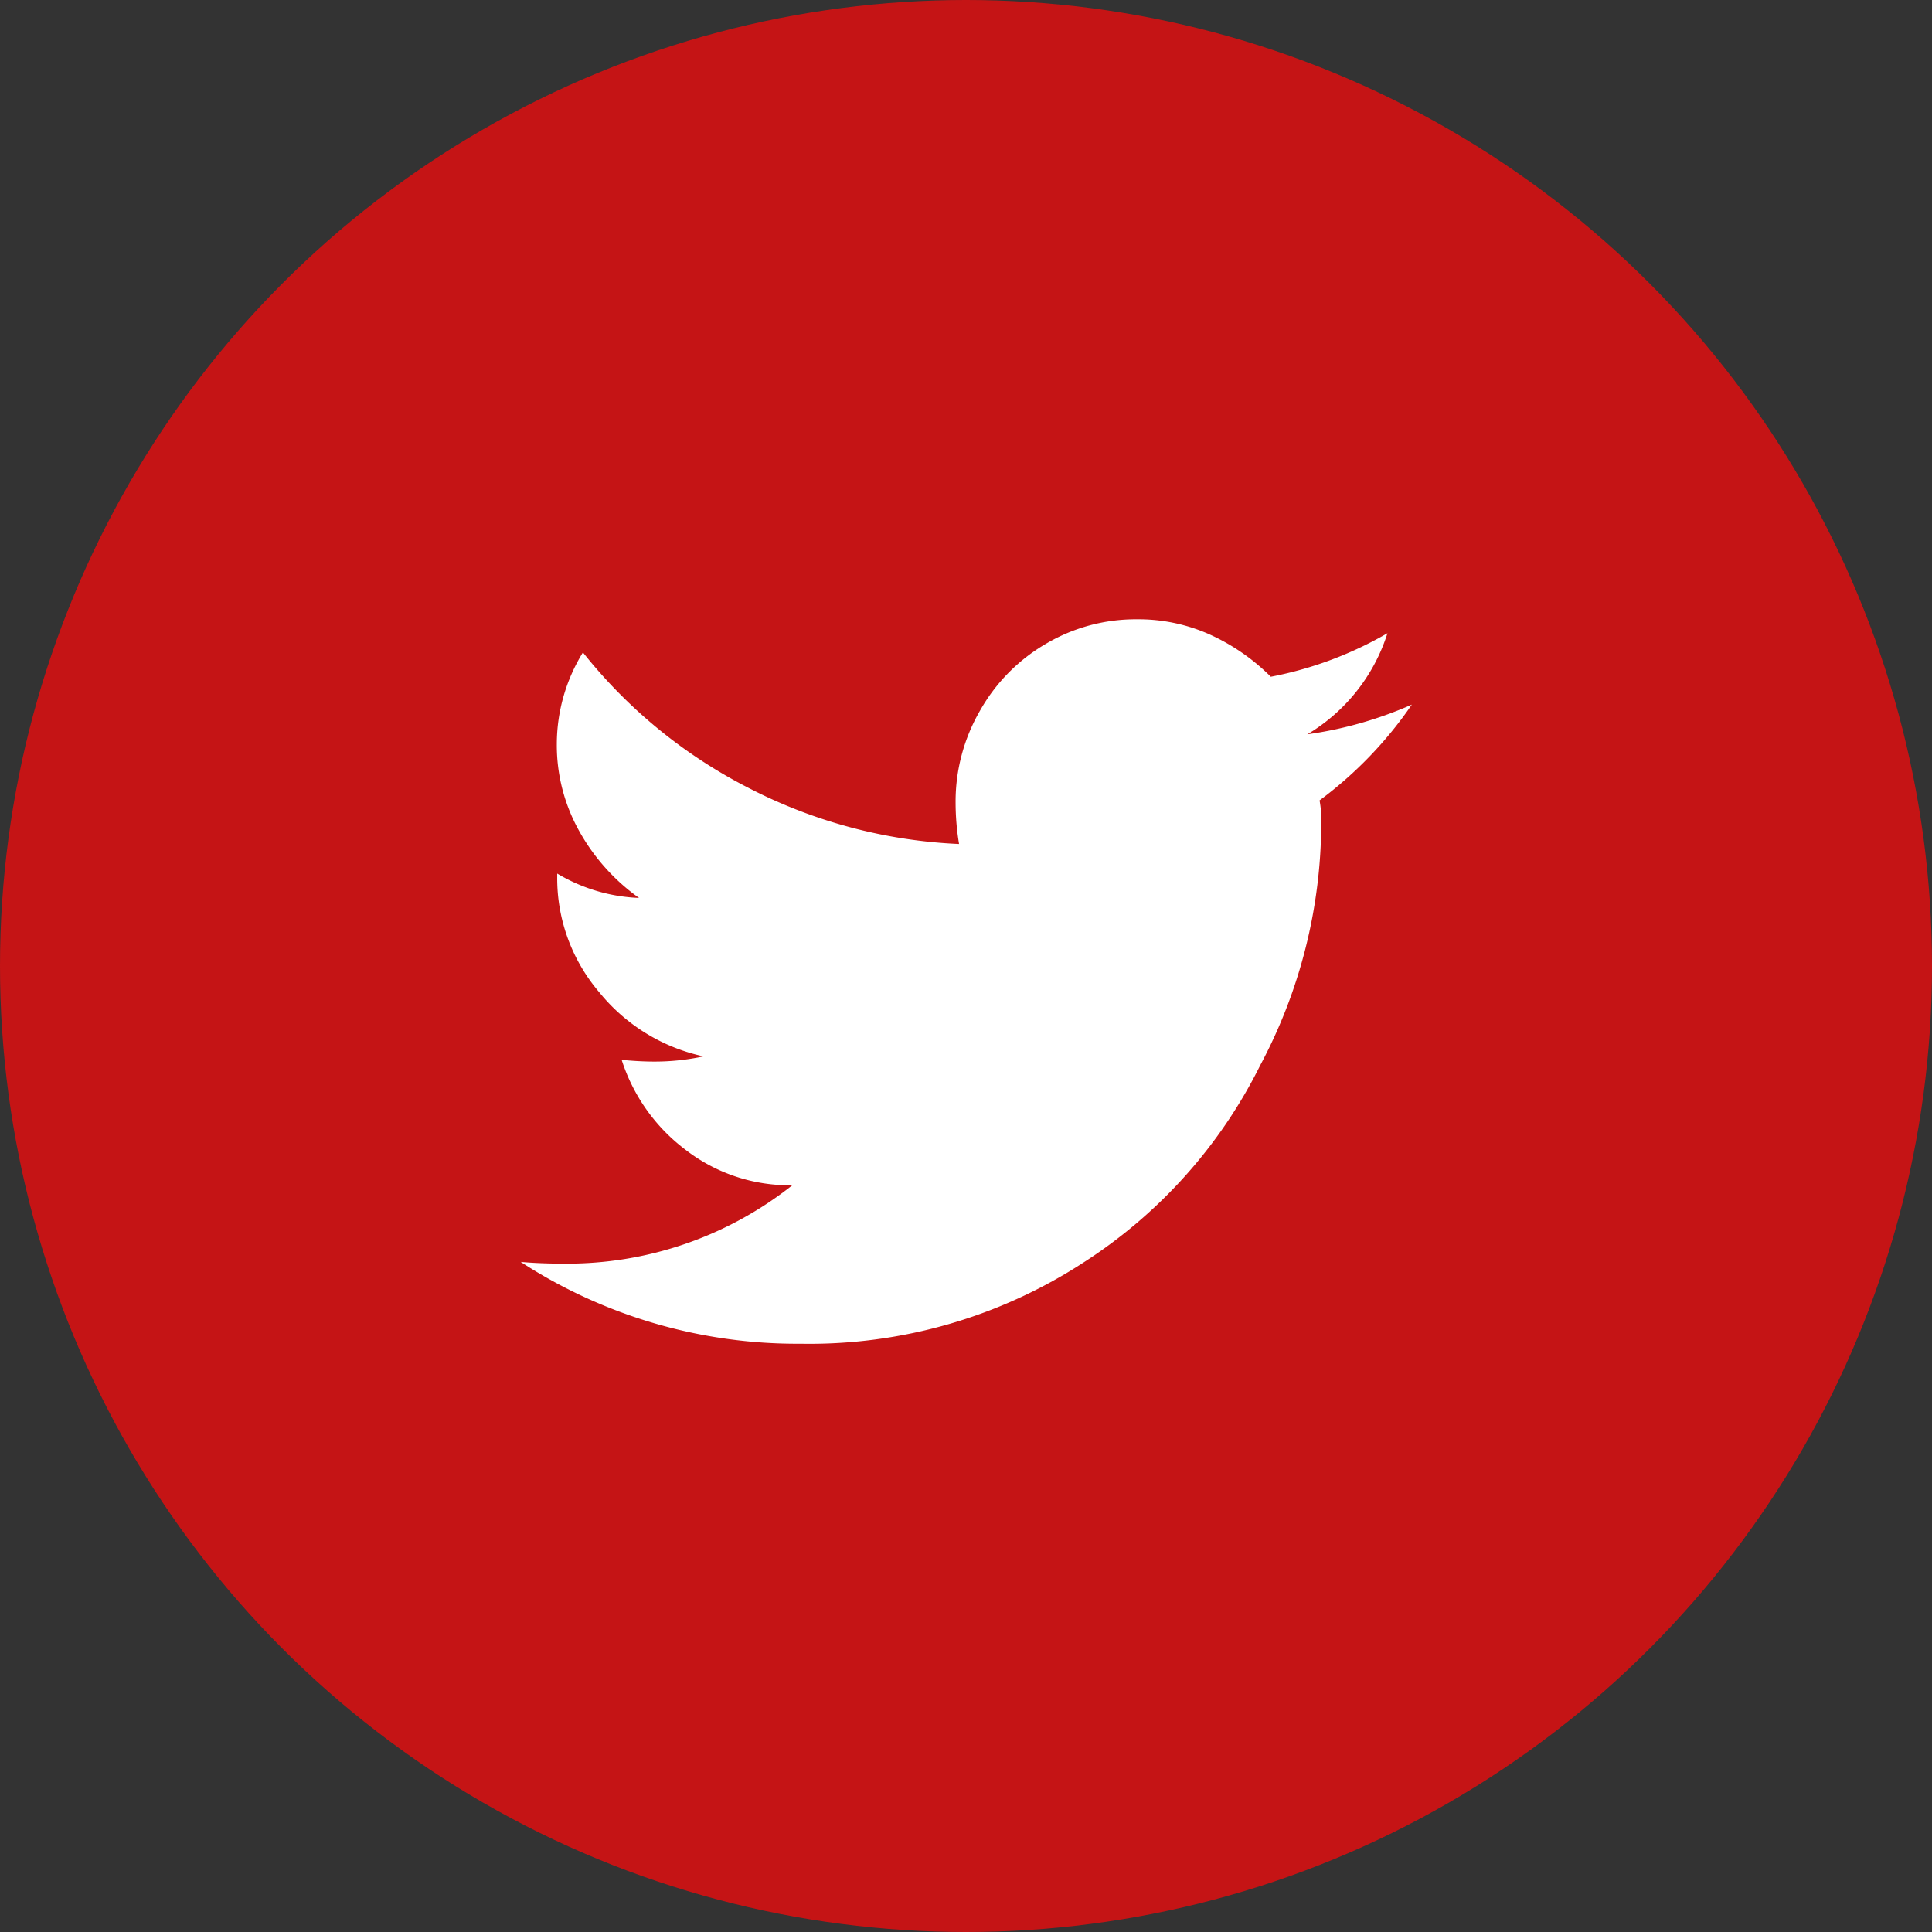
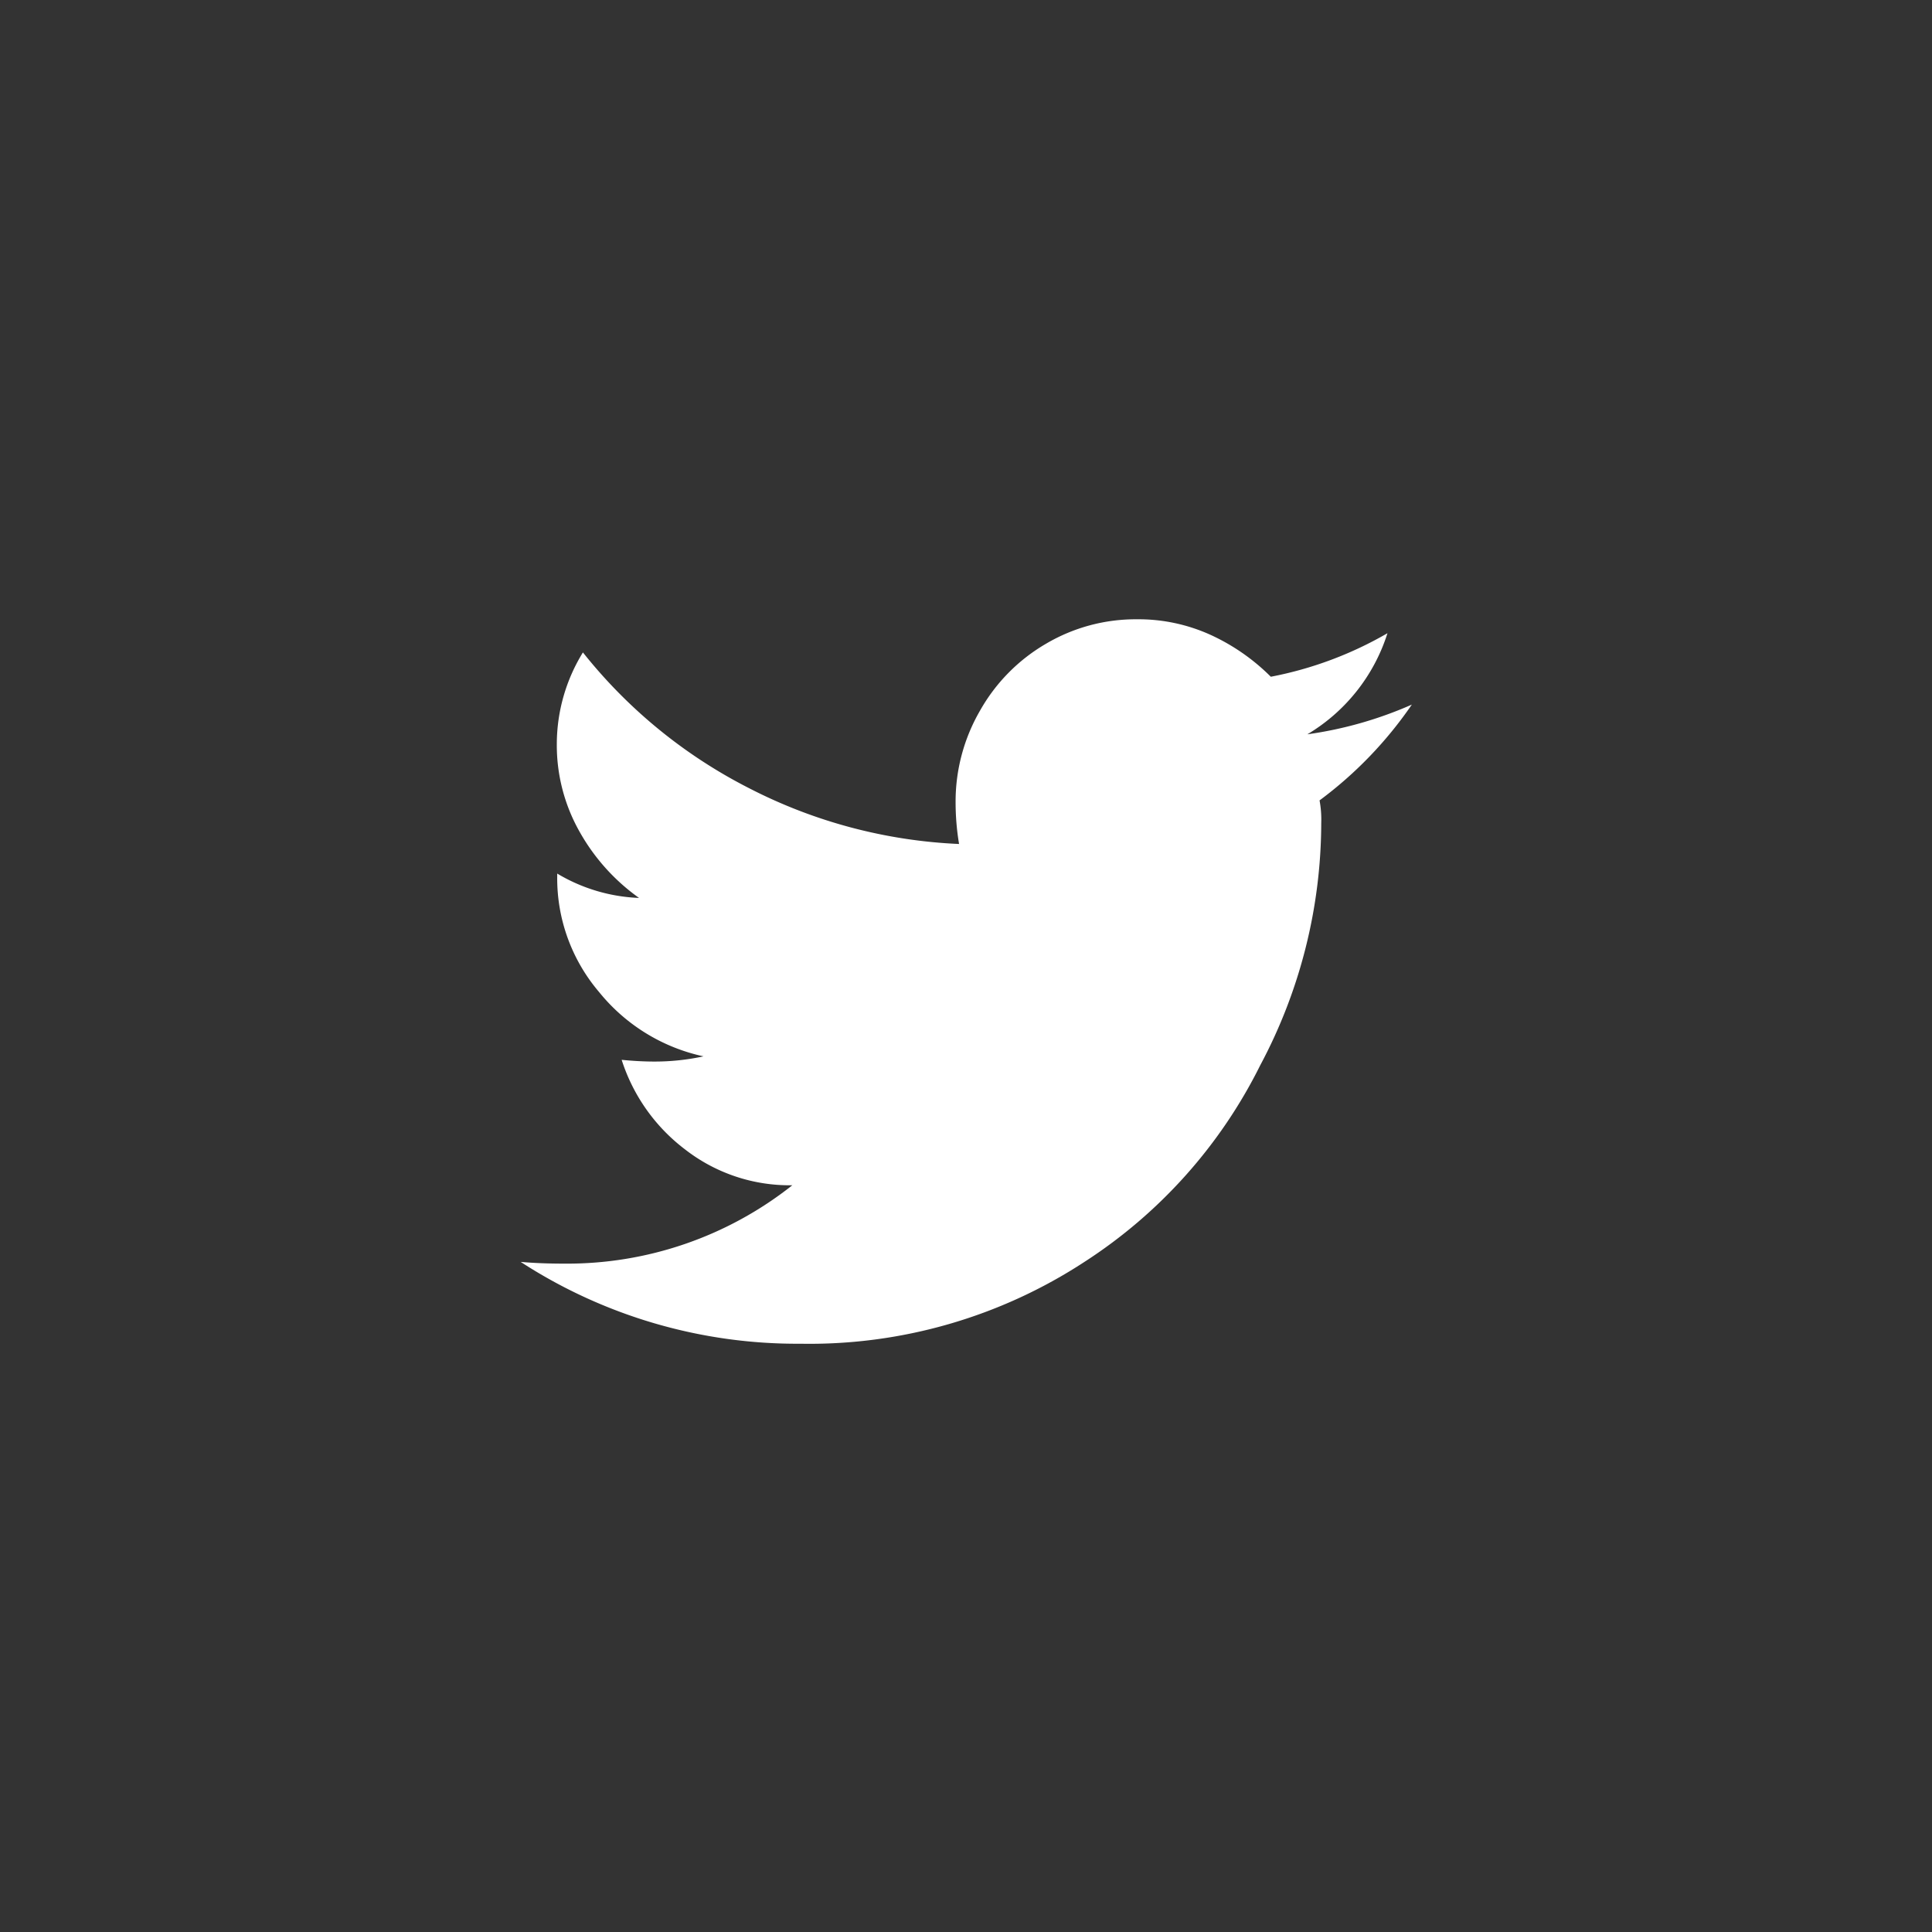
<svg xmlns="http://www.w3.org/2000/svg" id="Gruppe_732" data-name="Gruppe 732" width="39" height="39" viewBox="0 0 39 39">
  <rect x="0" y="0" width="39" height="39" fill="#333333" stroke="none" />
-   <circle id="Ellipse_106" data-name="Ellipse 106" cx="19.5" cy="19.5" r="19.5" fill="#c51415" />
  <path id="Pfad_3374" data-name="Pfad 3374" d="M-1.863-10.406A8.114,8.114,0,0,0,0-12.34a7.93,7.93,0,0,1-2.109.6A3.663,3.663,0,0,0-.492-13.781a7.51,7.51,0,0,1-2.355.879,4.175,4.175,0,0,0-1.213-.844,3.522,3.522,0,0,0-1.494-.316,3.565,3.565,0,0,0-1.828.492,3.613,3.613,0,0,0-1.336,1.354,3.66,3.66,0,0,0-.492,1.846,5.124,5.124,0,0,0,.07.844,10.219,10.219,0,0,1-4.236-1.125,10.179,10.179,0,0,1-3.357-2.742,3.534,3.534,0,0,0-.527,1.846A3.546,3.546,0,0,0-16.8-9.773a4.1,4.1,0,0,0,1.2,1.336,3.475,3.475,0,0,1-1.652-.492v.07a3.539,3.539,0,0,0,.844,2.32,3.719,3.719,0,0,0,2.109,1.3,4.686,4.686,0,0,1-.984.105q-.316,0-.668-.035a3.671,3.671,0,0,0,1.283,1.811,3.434,3.434,0,0,0,2.162.721,7.319,7.319,0,0,1-4.605,1.582q-.492,0-.879-.035A10.242,10.242,0,0,0-12.34.562,10.143,10.143,0,0,0-6.609-1.09,10.04,10.04,0,0,0-3.059-5.062a10.424,10.424,0,0,0,1.23-4.887A2.094,2.094,0,0,0-1.863-10.406Z" transform="translate(28.5 26.563)" fill="#fff" />
</svg>